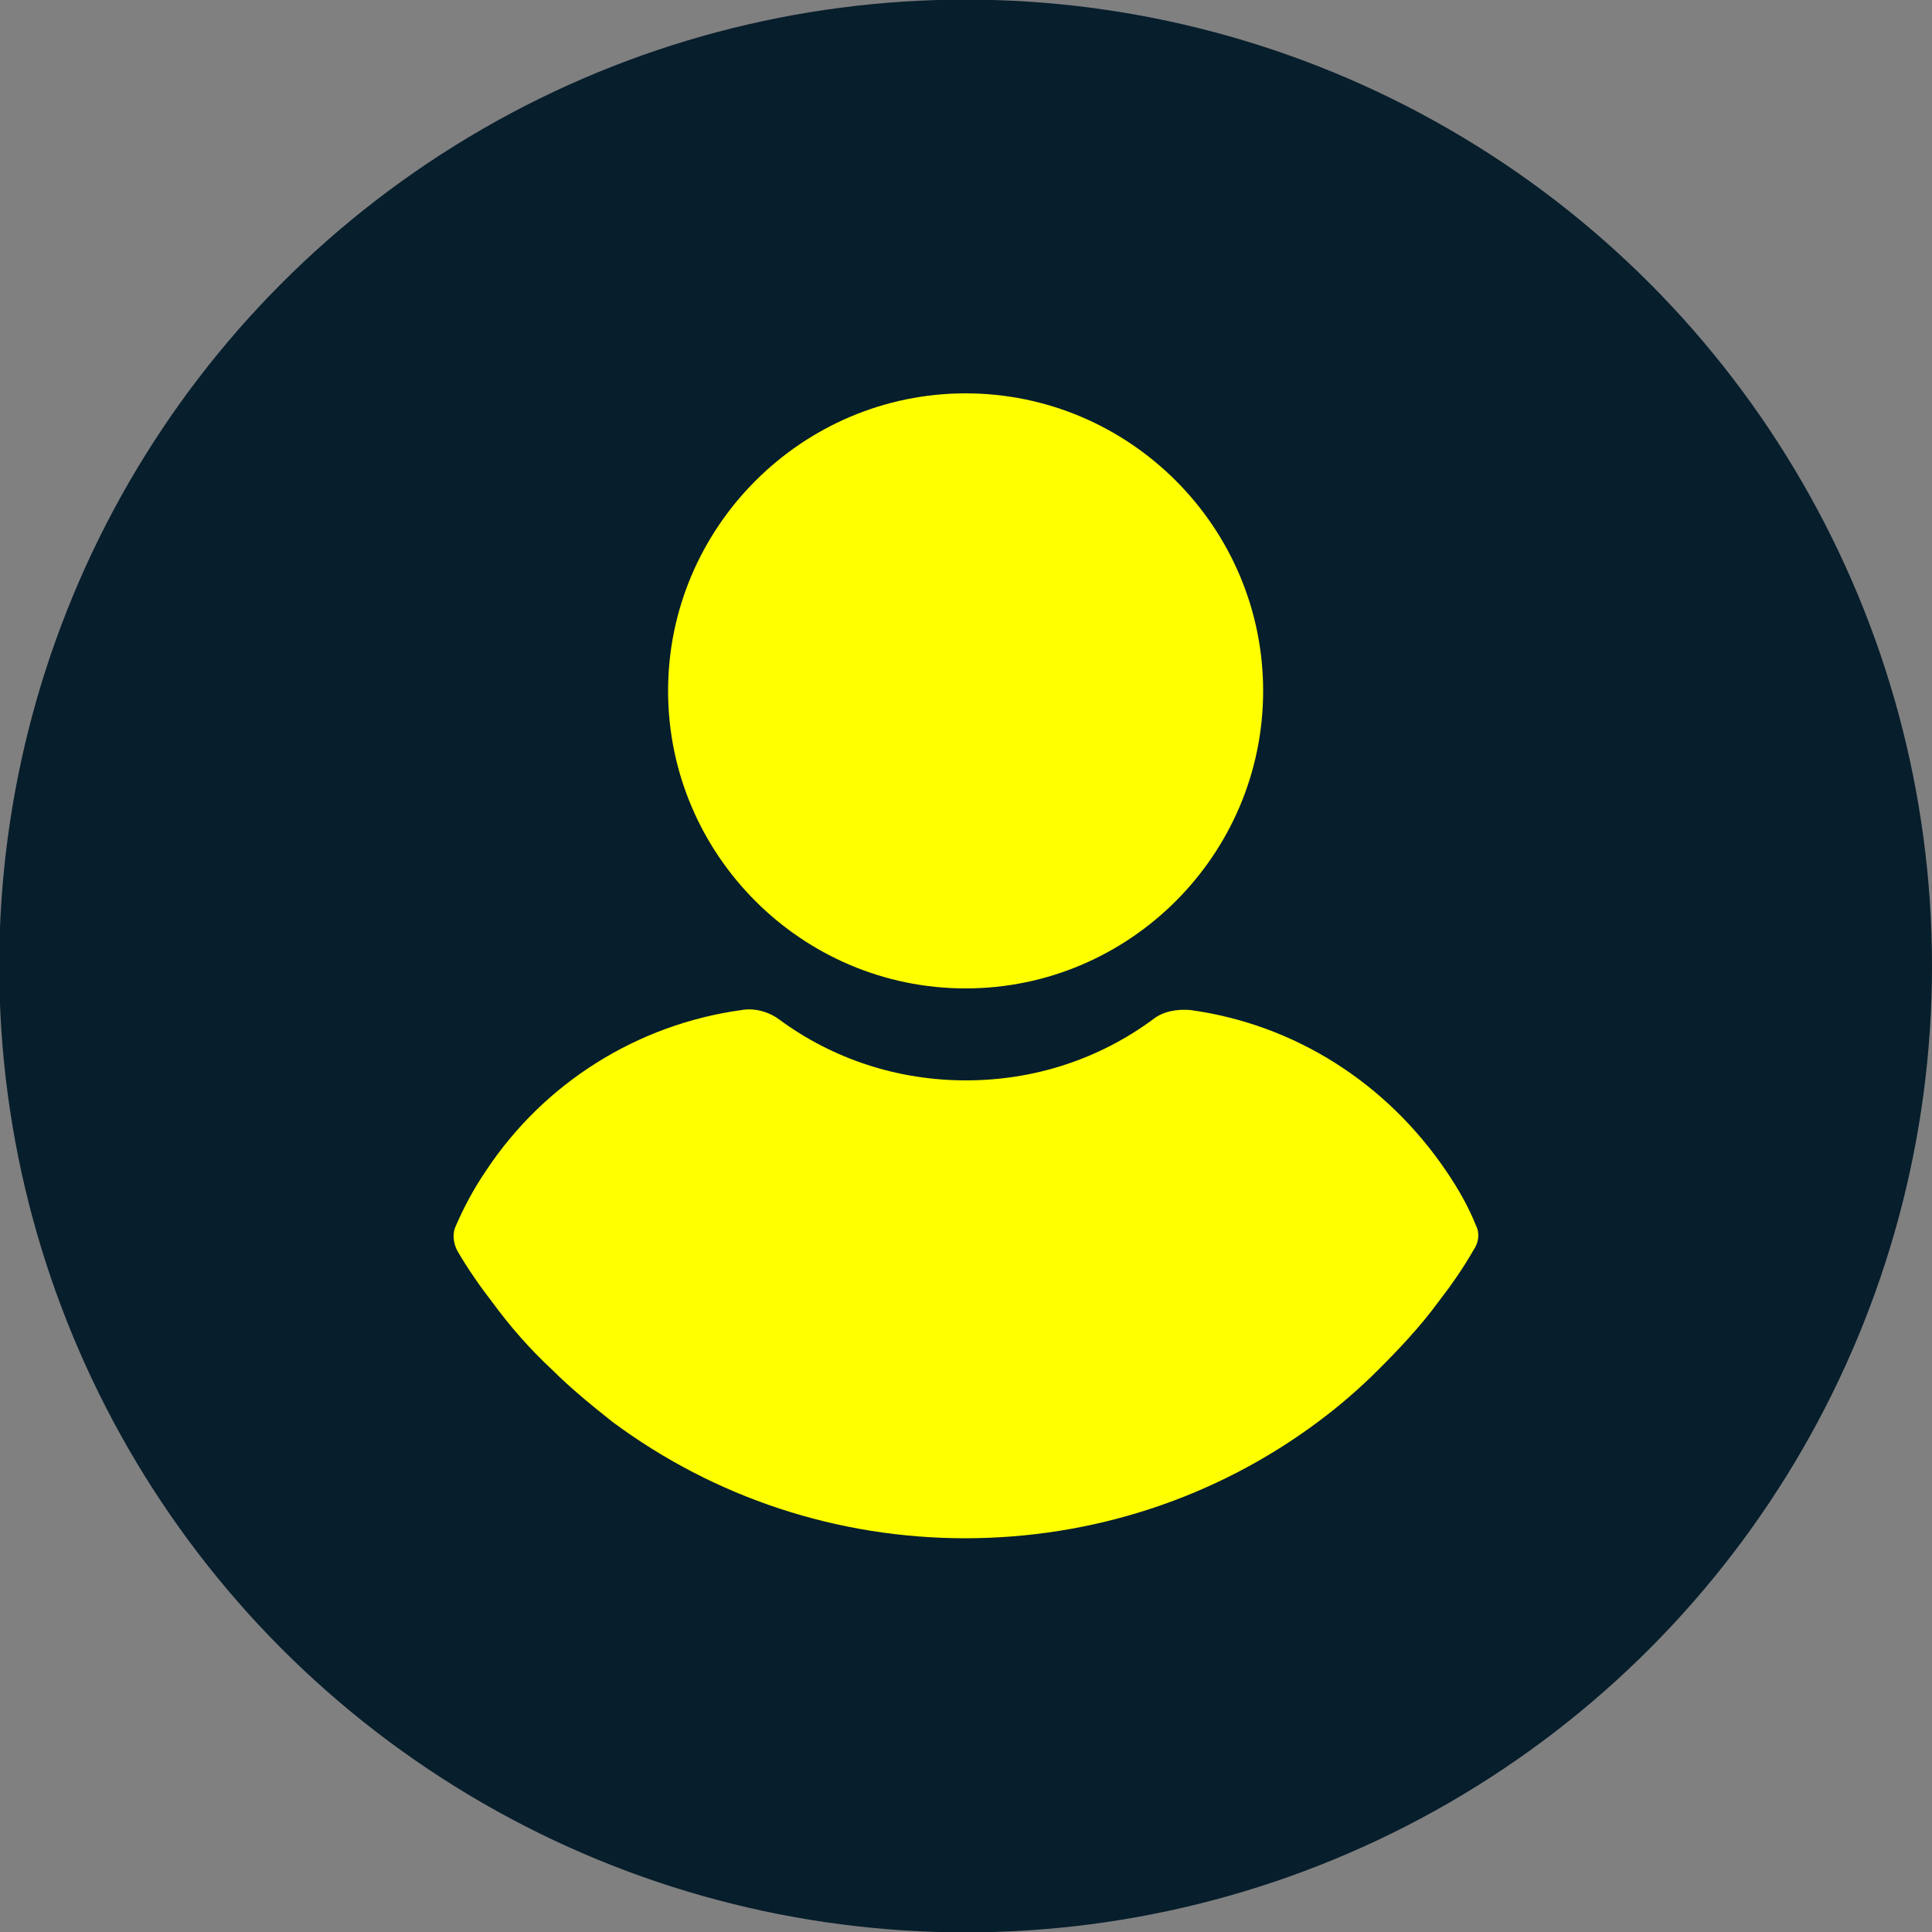
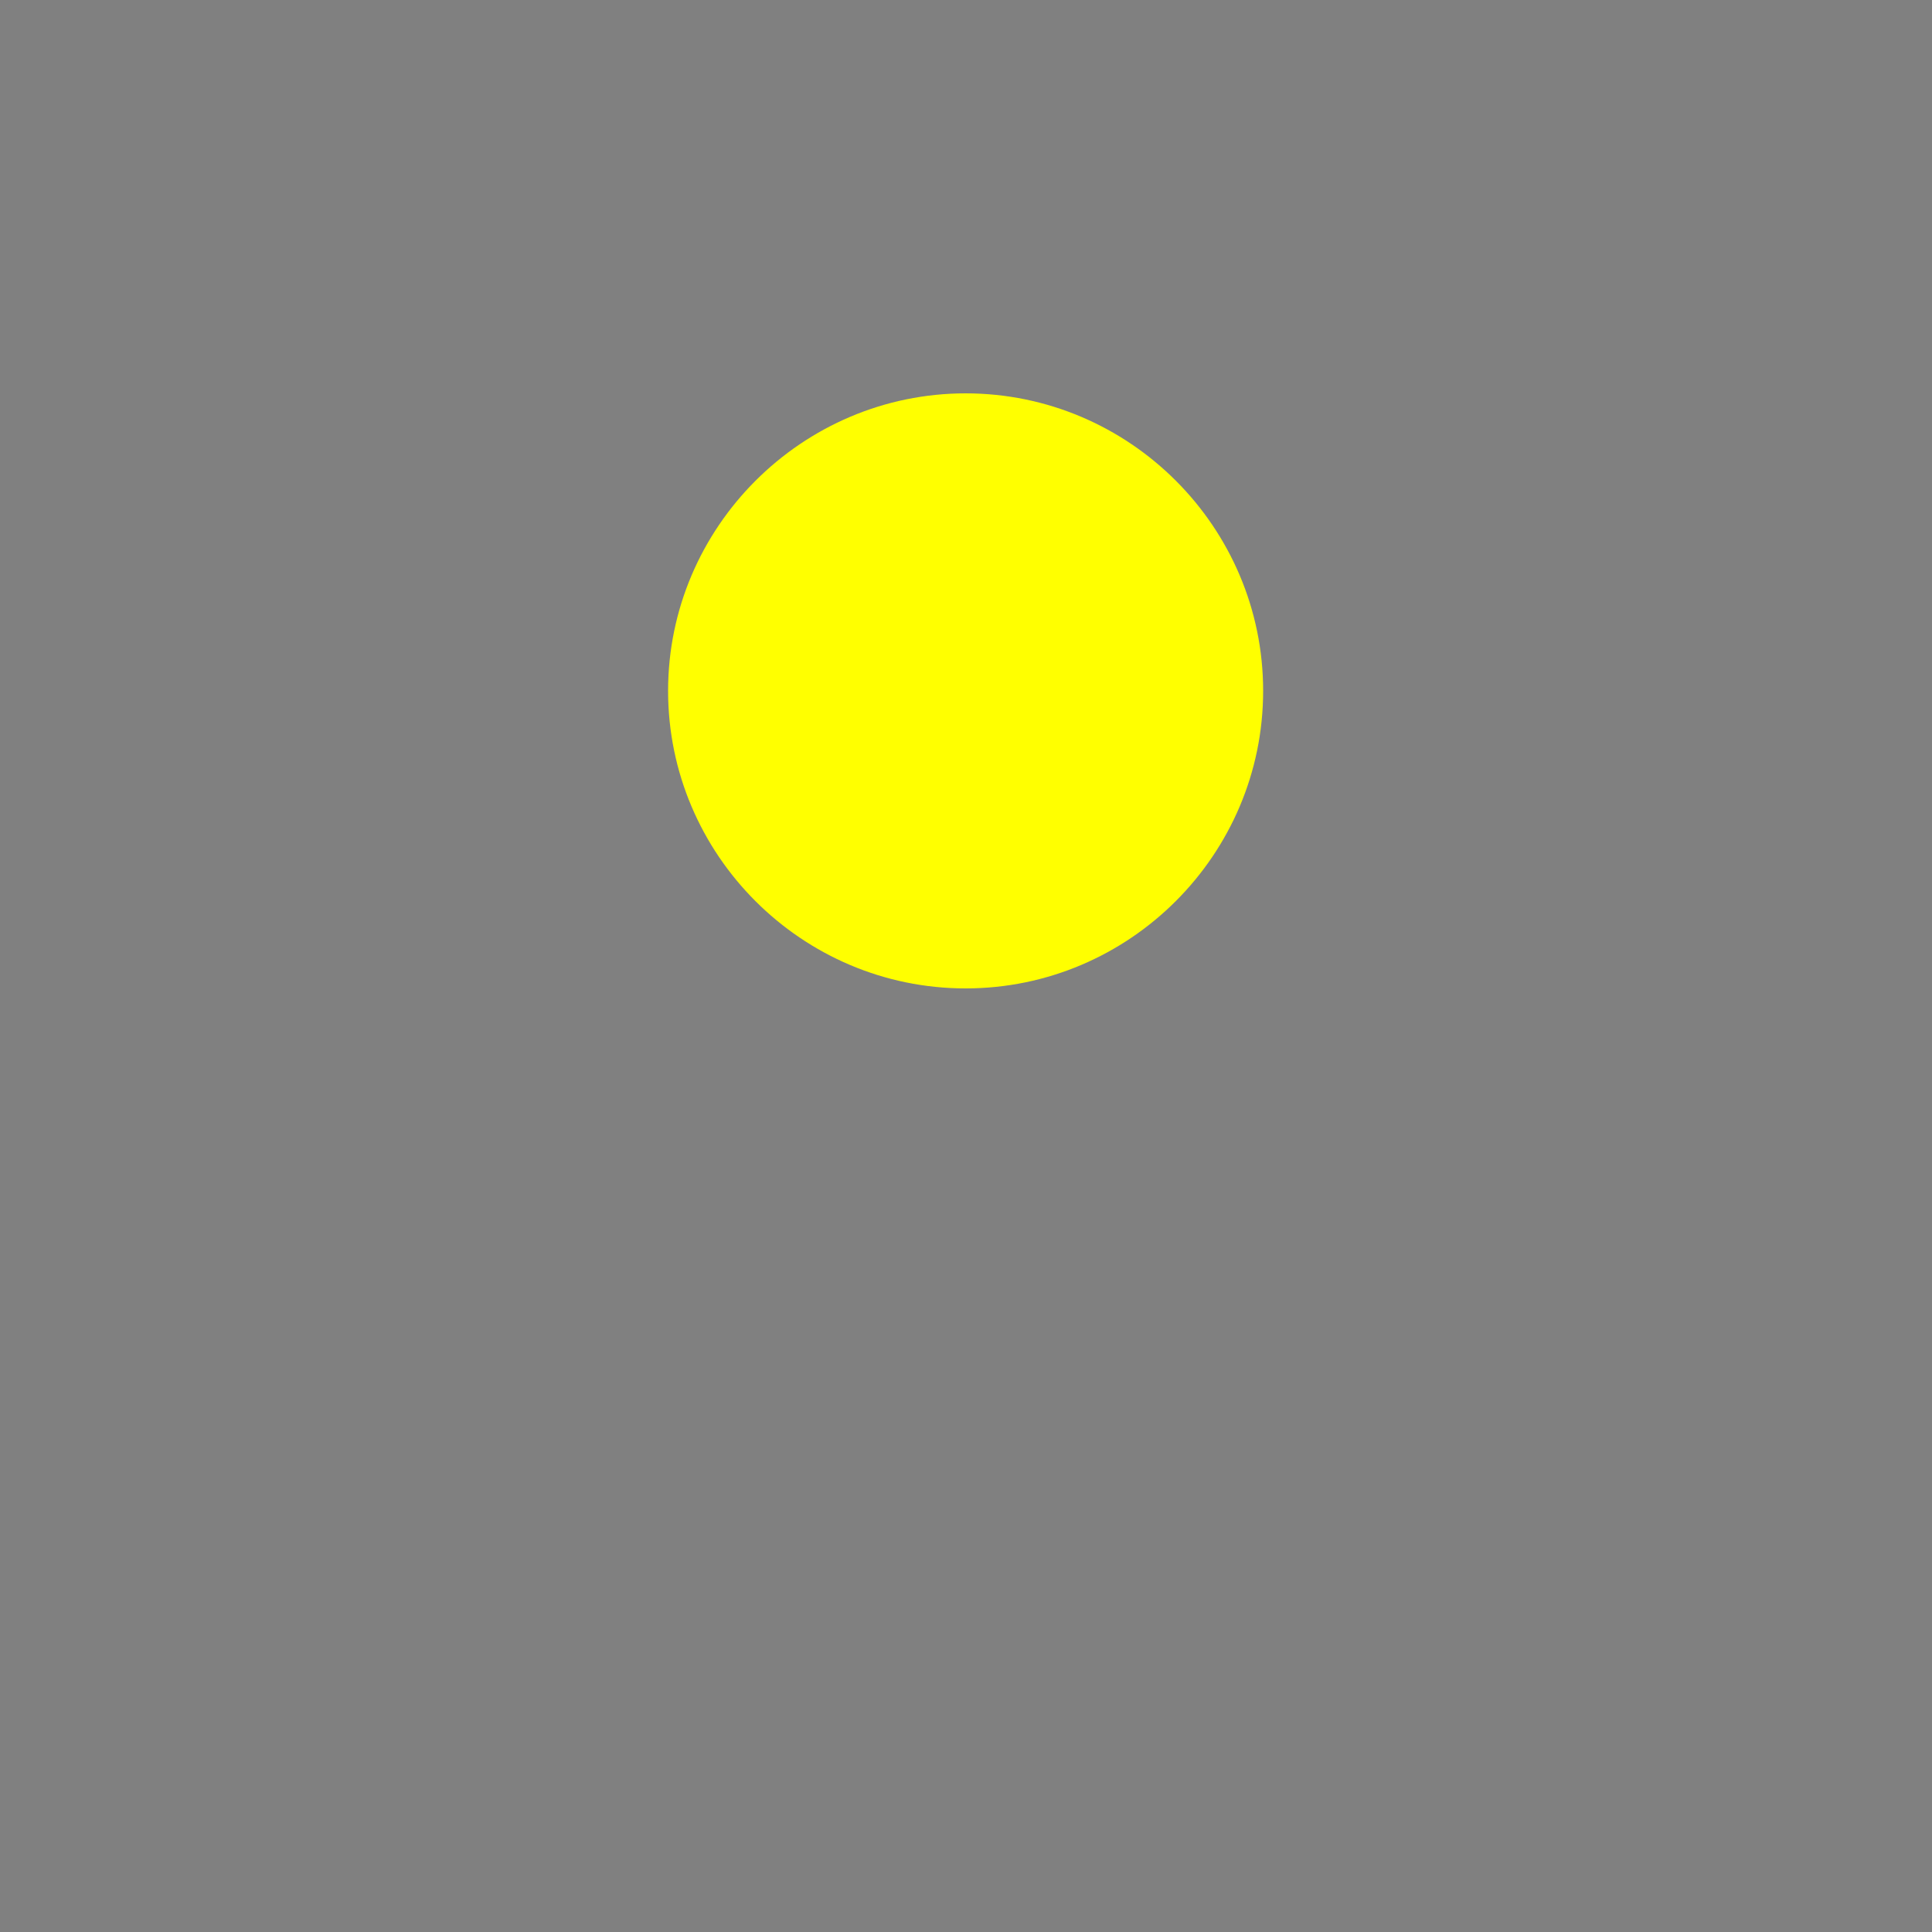
<svg xmlns="http://www.w3.org/2000/svg" version="1.1" id="Layer_1" x="0px" y="0px" viewBox="0 0 500 500" style="enable-background:new 0 0 500 500;" xml:space="preserve">
  <rect x="0" y="0" width="500" height="500" fill="#808080" stroke="none" />
  <style type="text/css">
	.st0{fill:#071E2C;}
	.st1{fill:#FFFF00;}
</style>
  <g>
-     <circle class="st0" cx="249.9" cy="250" r="250.1" />
    <g>
      <g>
        <g>
          <path class="st1" d="M249.9,101.8c-42.3,0-77,34.6-77,77s34.6,77,77,77s77-34.6,77-77S292.3,101.8,249.9,101.8z" />
        </g>
      </g>
      <g>
        <g>
-           <path class="st1" d="M382,317.2c-2-5-4.7-9.7-7.7-14.1c-15.5-22.9-39.3-38-66.2-41.7c-3.4-0.3-7.1,0.3-9.7,2.4      c-14.1,10.4-30.9,15.8-48.4,15.8c-17.5,0-34.3-5.4-48.4-15.8c-2.7-2-6.4-3-9.7-2.4c-26.9,3.7-51.1,18.8-66.2,41.7      c-3,4.4-5.7,9.4-7.7,14.1c-1,2-0.7,4.4,0.3,6.4c2.7,4.7,6,9.4,9.1,13.4c4.7,6.4,9.7,12.1,15.5,17.5c4.7,4.7,10.1,9.1,15.5,13.4      c26.6,19.8,58.5,30.2,91.4,30.2s64.9-10.4,91.4-30.2c5.4-4,10.8-8.7,15.5-13.4c5.4-5.4,10.8-11.1,15.5-17.5      c3.4-4.4,6.4-8.7,9.1-13.4C382.7,321.6,383,319.2,382,317.2z" />
-         </g>
+           </g>
      </g>
    </g>
  </g>
</svg>